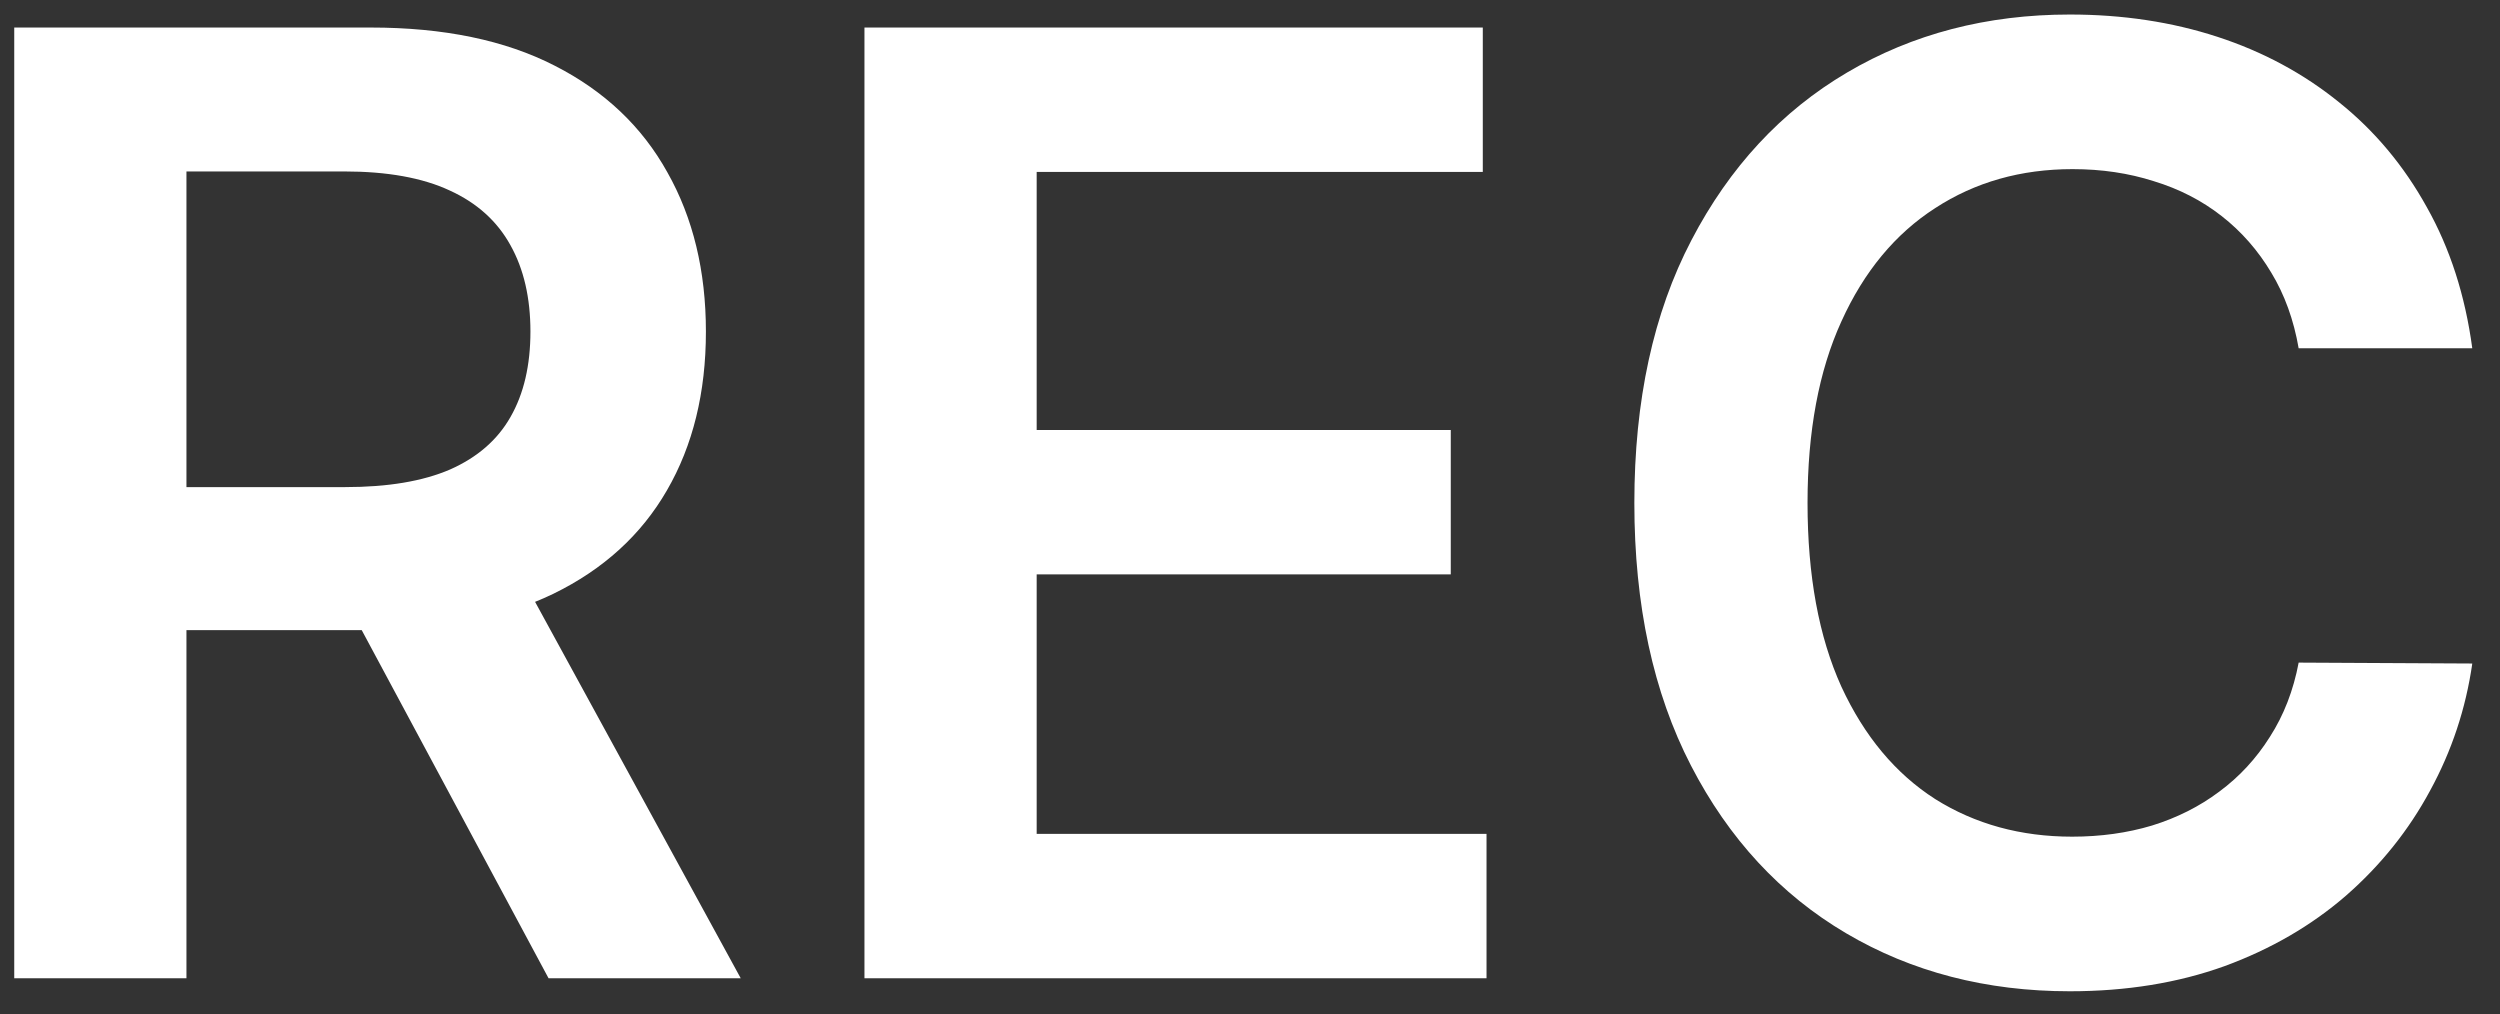
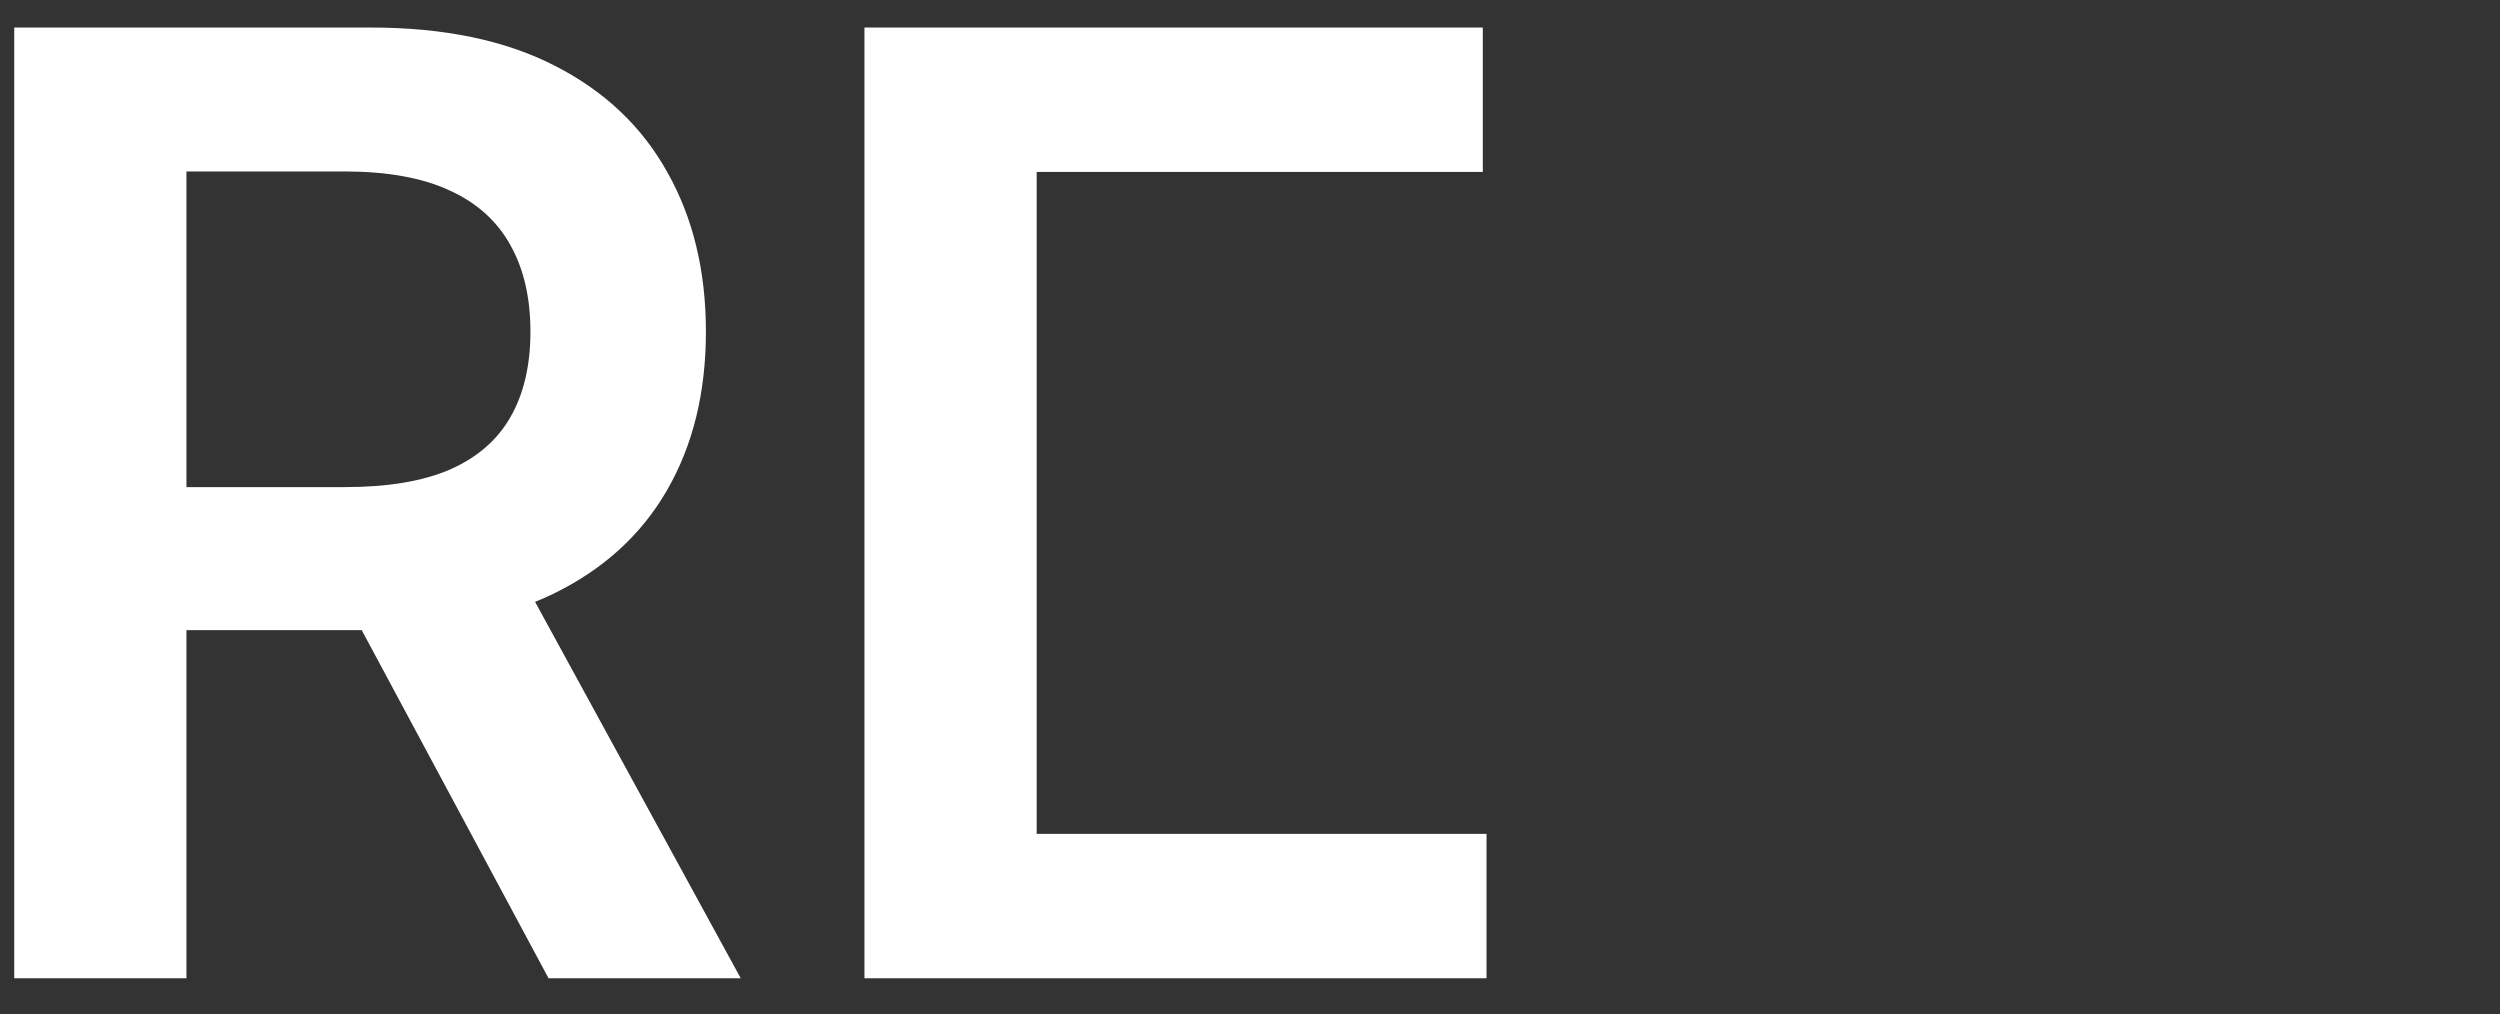
<svg xmlns="http://www.w3.org/2000/svg" width="69" height="28" viewBox="0 0 69 28" fill="none">
  <rect x="0" y="0" width="69" height="28" fill="#333333" stroke="none" />
  <path d="M0.393 27V0.76H10.233C12.248 0.76 13.94 1.11 15.306 1.811C16.682 2.511 17.719 3.493 18.42 4.757C19.129 6.013 19.483 7.478 19.483 9.152C19.483 10.835 19.125 12.296 18.407 13.534C17.698 14.764 16.652 15.716 15.268 16.391C13.884 17.058 12.184 17.391 10.169 17.391H3.16V13.444H9.528C10.707 13.444 11.672 13.282 12.424 12.957C13.175 12.624 13.73 12.142 14.089 11.51C14.457 10.869 14.64 10.083 14.64 9.152C14.64 8.221 14.457 7.427 14.089 6.769C13.722 6.103 13.162 5.599 12.411 5.257C11.659 4.907 10.69 4.732 9.502 4.732H5.146V27H0.393ZM13.948 15.11L20.444 27H15.14L8.759 15.11H13.948Z" fill="white" />
-   <path d="M23.859 27V0.76H40.925V4.745H28.612V11.868H40.041V15.853H28.612V23.015H41.028V27H23.859Z" fill="white" />
-   <path d="M68.235 9.613H63.443C63.307 8.828 63.055 8.131 62.687 7.525C62.32 6.91 61.863 6.389 61.316 5.962C60.77 5.535 60.146 5.214 59.446 5.001C58.754 4.779 58.007 4.668 57.203 4.668C55.777 4.668 54.513 5.026 53.411 5.744C52.309 6.453 51.446 7.495 50.823 8.87C50.199 10.237 49.888 11.907 49.888 13.88C49.888 15.887 50.199 17.578 50.823 18.954C51.455 20.32 52.318 21.354 53.411 22.054C54.513 22.746 55.773 23.092 57.191 23.092C57.977 23.092 58.711 22.99 59.395 22.785C60.086 22.571 60.706 22.259 61.252 21.849C61.807 21.439 62.273 20.935 62.649 20.337C63.033 19.74 63.298 19.056 63.443 18.288L68.235 18.313C68.056 19.56 67.667 20.73 67.069 21.824C66.48 22.917 65.707 23.882 64.75 24.719C63.794 25.548 62.675 26.197 61.393 26.667C60.112 27.128 58.69 27.359 57.127 27.359C54.82 27.359 52.762 26.825 50.951 25.757C49.14 24.689 47.714 23.148 46.672 21.132C45.63 19.116 45.108 16.699 45.108 13.88C45.108 11.053 45.634 8.635 46.684 6.628C47.735 4.612 49.166 3.07 50.977 2.003C52.788 0.935 54.837 0.401 57.127 0.401C58.587 0.401 59.945 0.606 61.201 1.016C62.457 1.426 63.576 2.028 64.558 2.823C65.54 3.609 66.347 4.574 66.98 5.718C67.62 6.854 68.039 8.153 68.235 9.613Z" fill="white" />
+   <path d="M23.859 27V0.76H40.925V4.745H28.612V11.868H40.041H28.612V23.015H41.028V27H23.859Z" fill="white" />
</svg>